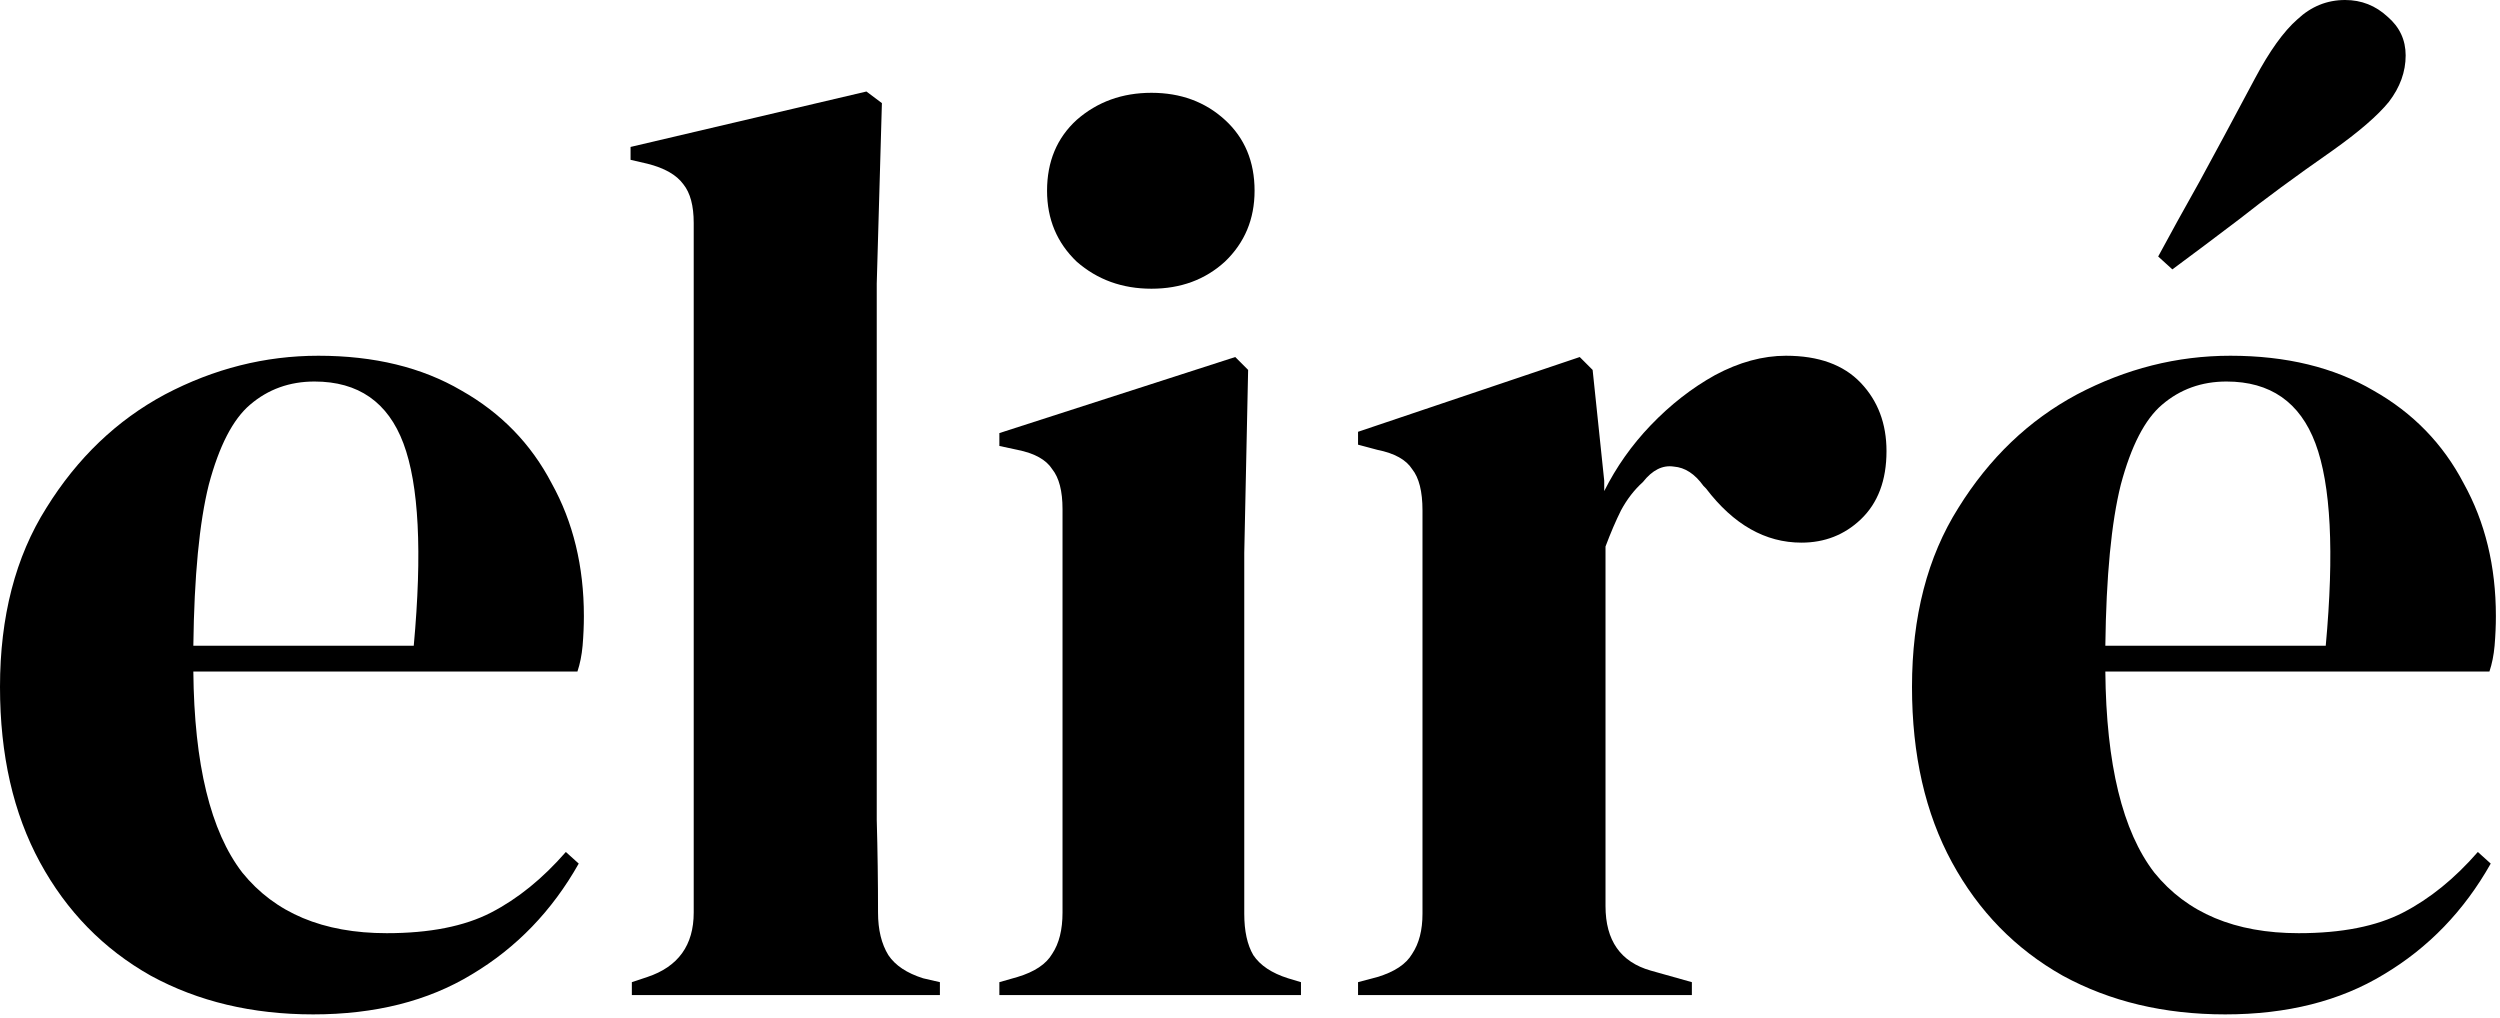
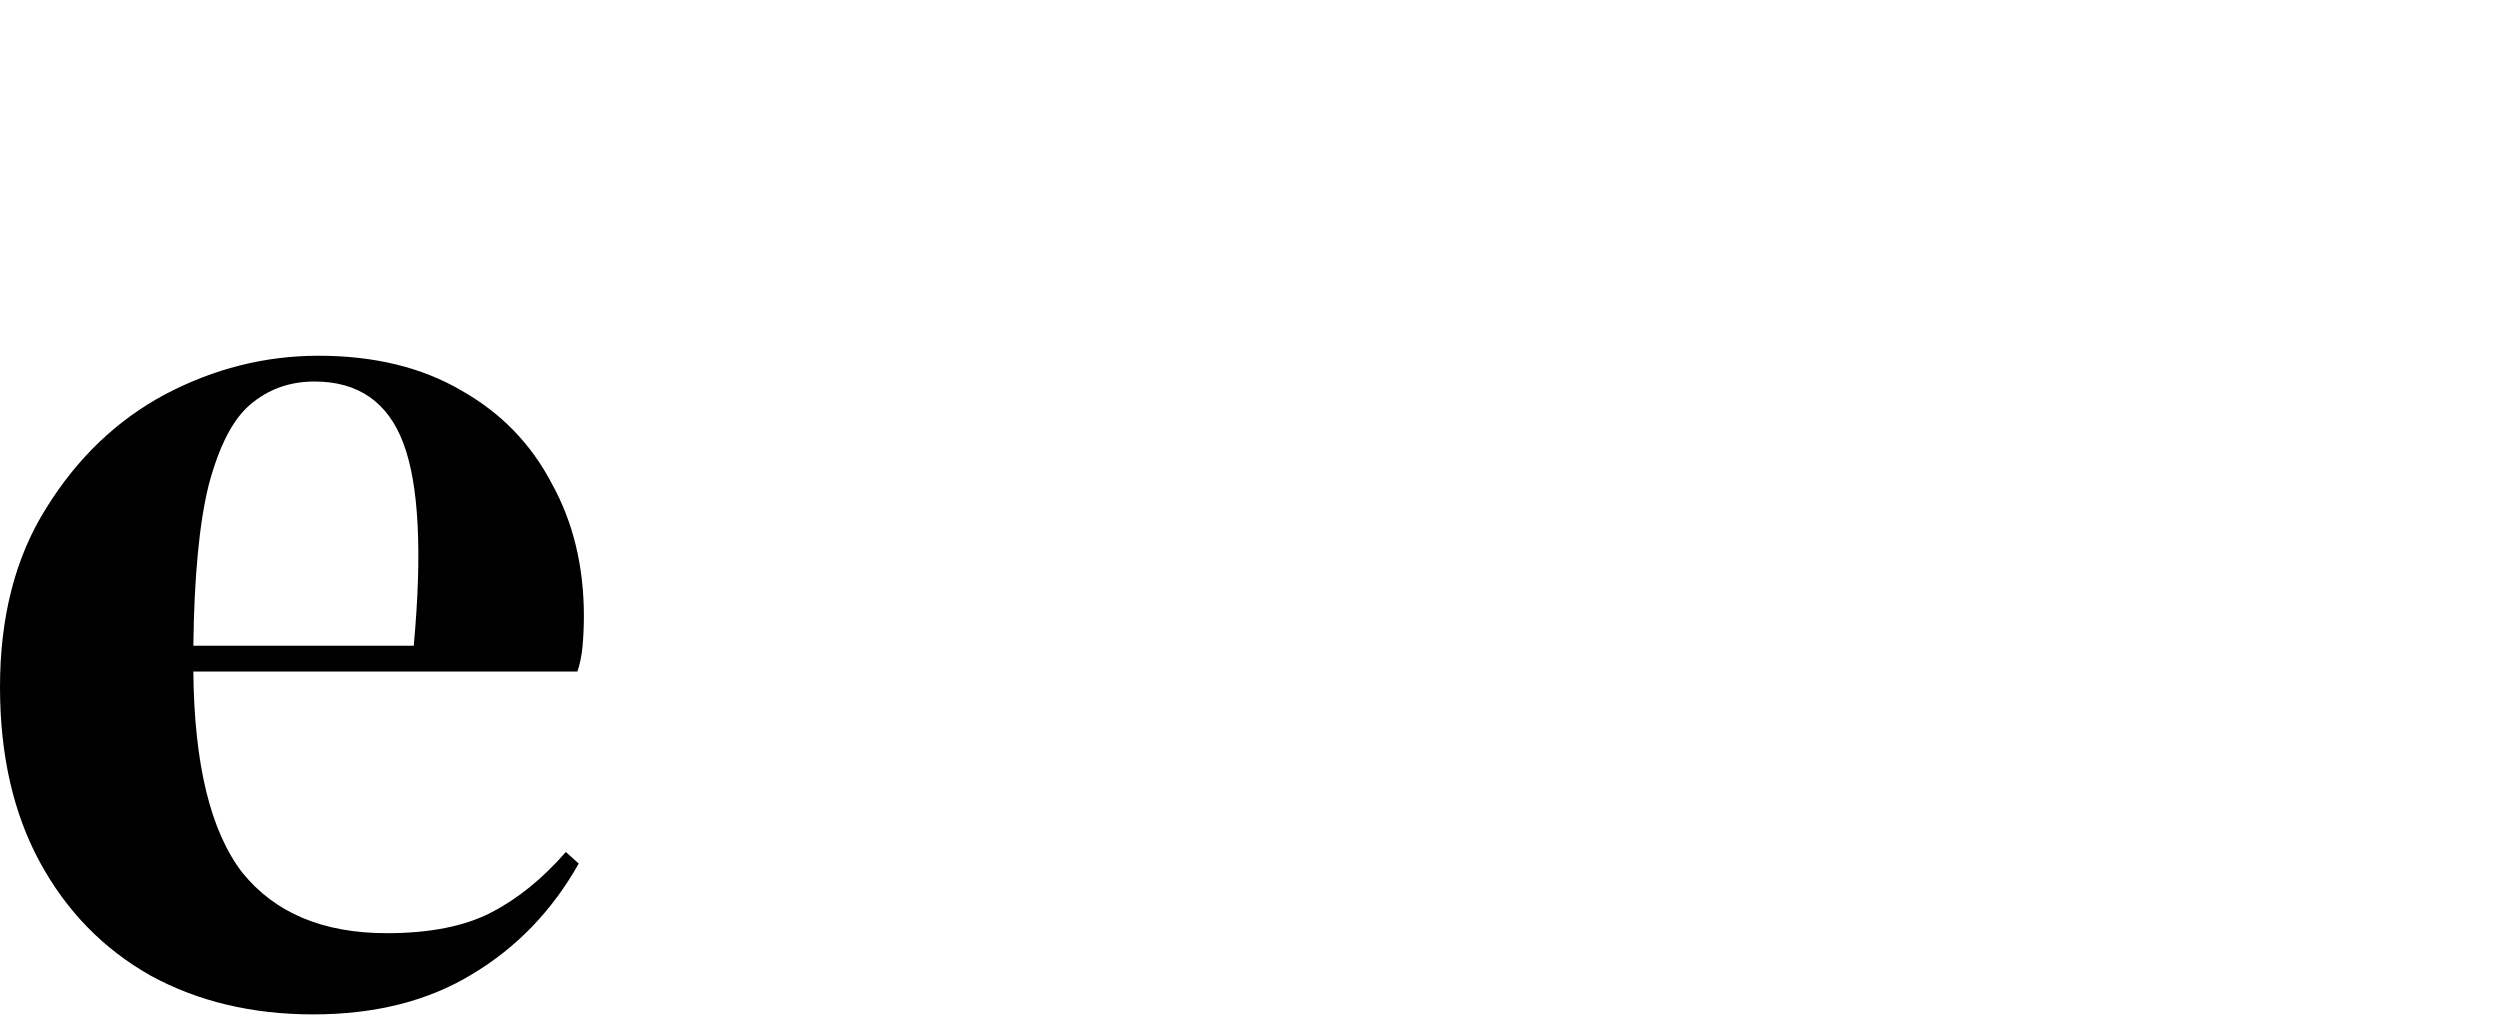
<svg xmlns="http://www.w3.org/2000/svg" fill="none" viewBox="0 0 410 167" height="167" width="410">
-   <path fill="black" d="M365.78 58.342C374.94 58.342 382.761 60.245 389.243 64.049C395.726 67.713 400.658 72.787 404.04 79.269C407.563 85.611 409.325 92.868 409.325 101.042C409.325 102.592 409.254 104.213 409.113 105.904C408.973 107.454 408.691 108.863 408.268 110.131H345.275C345.416 125.351 348.094 136.343 353.308 143.107C358.663 149.731 366.555 153.042 376.983 153.042C384.029 153.042 389.737 151.915 394.105 149.66C398.474 147.406 402.561 144.094 406.365 139.725L408.479 141.628C404.111 149.378 398.262 155.438 390.934 159.807C383.747 164.175 375.081 166.36 364.934 166.36C354.929 166.36 346.05 164.246 338.3 160.018C330.549 155.65 324.489 149.449 320.121 141.416C315.752 133.384 313.568 123.801 313.568 112.668C313.568 101.112 316.104 91.318 321.177 83.285C326.251 75.112 332.733 68.911 340.625 64.684C348.657 60.456 357.042 58.342 365.78 58.342ZM365.145 62.57C361.059 62.57 357.536 63.838 354.576 66.375C351.758 68.77 349.503 73.139 347.812 79.481C346.262 85.681 345.416 94.489 345.275 105.904H381.422C382.831 90.543 382.268 79.481 379.731 72.716C377.194 65.952 372.333 62.57 365.145 62.57ZM353.942 42.066C355.915 38.401 358.17 34.315 360.706 29.805C363.243 25.155 366.273 19.518 369.796 12.895C372.192 8.385 374.517 5.144 376.772 3.171C379.026 1.057 381.633 0 384.593 0C387.27 0 389.596 0.916 391.569 2.748C393.541 4.439 394.528 6.553 394.528 9.09C394.528 11.767 393.612 14.304 391.78 16.699C389.948 18.954 386.848 21.632 382.479 24.732C376.419 28.96 371.346 32.694 367.259 35.935C363.173 39.036 359.509 41.784 356.267 44.179L353.942 42.066Z" />
-   <path fill="black" d="M222.719 163.189V161.075L225.889 160.23C228.708 159.384 230.61 158.116 231.597 156.425C232.724 154.734 233.288 152.549 233.288 149.872V83.708C233.288 80.608 232.724 78.353 231.597 76.944C230.61 75.394 228.708 74.337 225.889 73.773L222.719 72.928V70.814L259.077 58.553L261.191 60.667L263.093 78.847V80.537C265.066 76.592 267.602 72.998 270.703 69.757C273.944 66.375 277.467 63.627 281.272 61.513C285.218 59.399 289.093 58.342 292.898 58.342C298.253 58.342 302.34 59.822 305.159 62.781C307.977 65.741 309.386 69.475 309.386 73.985C309.386 78.776 307.977 82.51 305.159 85.188C302.481 87.725 299.24 88.993 295.435 88.993C289.516 88.993 284.302 86.034 279.792 80.115L279.37 79.692C277.96 77.719 276.34 76.662 274.508 76.521C272.676 76.239 270.985 77.085 269.434 79.058C268.025 80.326 266.827 81.876 265.841 83.708C264.995 85.399 264.15 87.372 263.304 89.627V148.603C263.304 154.24 265.77 157.763 270.703 159.173L277.467 161.075V163.189H222.719Z" />
-   <path fill="black" d="M188.839 47.35C184.048 47.35 179.961 45.87 176.579 42.911C173.338 39.811 171.717 35.935 171.717 31.285C171.717 26.494 173.338 22.618 176.579 19.659C179.961 16.699 184.048 15.22 188.839 15.22C193.631 15.22 197.647 16.699 200.888 19.659C204.129 22.618 205.75 26.494 205.75 31.285C205.75 35.935 204.129 39.811 200.888 42.911C197.647 45.87 193.631 47.35 188.839 47.35ZM163.896 163.189V161.075L166.855 160.23C169.674 159.384 171.576 158.116 172.563 156.425C173.69 154.734 174.254 152.479 174.254 149.66V83.497C174.254 80.537 173.69 78.353 172.563 76.944C171.576 75.394 169.674 74.337 166.855 73.773L163.896 73.139V71.025L202.579 58.553L204.693 60.667L204.059 90.684V149.872C204.059 152.69 204.552 154.945 205.539 156.636C206.666 158.327 208.568 159.595 211.246 160.441L213.36 161.075V163.189H163.896Z" />
-   <path fill="black" d="M103.623 163.189V161.075L106.16 160.23C111.233 158.538 113.769 155.015 113.769 149.66V36.569C113.769 33.751 113.206 31.637 112.078 30.228C110.951 28.678 108.978 27.55 106.16 26.846L103.412 26.212V24.098L142.095 15.008L144.632 16.911L143.786 46.505V118.798C143.786 124.012 143.786 129.226 143.786 134.441C143.927 139.514 143.997 144.587 143.997 149.66C143.997 152.479 144.561 154.804 145.689 156.636C146.816 158.327 148.718 159.595 151.396 160.441L154.144 161.075V163.189H103.623Z" />
  <path fill="black" d="M52.212 58.342C61.372 58.342 69.193 60.245 75.676 64.049C82.158 67.713 87.091 72.787 90.473 79.269C93.996 85.611 95.757 92.868 95.757 101.042C95.757 102.592 95.687 104.213 95.546 105.904C95.405 107.454 95.123 108.863 94.7 110.131H31.708C31.849 125.351 34.526 136.343 39.74 143.107C45.095 149.731 52.987 153.042 63.415 153.042C70.462 153.042 76.169 151.915 80.537 149.66C84.906 147.406 88.993 144.094 92.798 139.725L94.912 141.628C90.543 149.378 84.695 155.438 77.367 159.807C70.18 164.175 61.513 166.36 51.367 166.36C41.361 166.36 32.483 164.246 24.732 160.018C16.981 155.65 10.921 149.449 6.553 141.416C2.184 133.384 0 123.801 0 112.668C0 101.112 2.537 91.318 7.61 83.285C12.683 75.112 19.166 68.911 27.057 64.684C35.09 60.456 43.475 58.342 52.212 58.342ZM51.578 62.57C47.491 62.57 43.968 63.838 41.009 66.375C38.19 68.77 35.935 73.139 34.244 79.481C32.694 85.681 31.849 94.489 31.708 105.904H67.855C69.264 90.543 68.7 79.481 66.163 72.716C63.627 65.952 58.765 62.57 51.578 62.57Z" />
</svg>